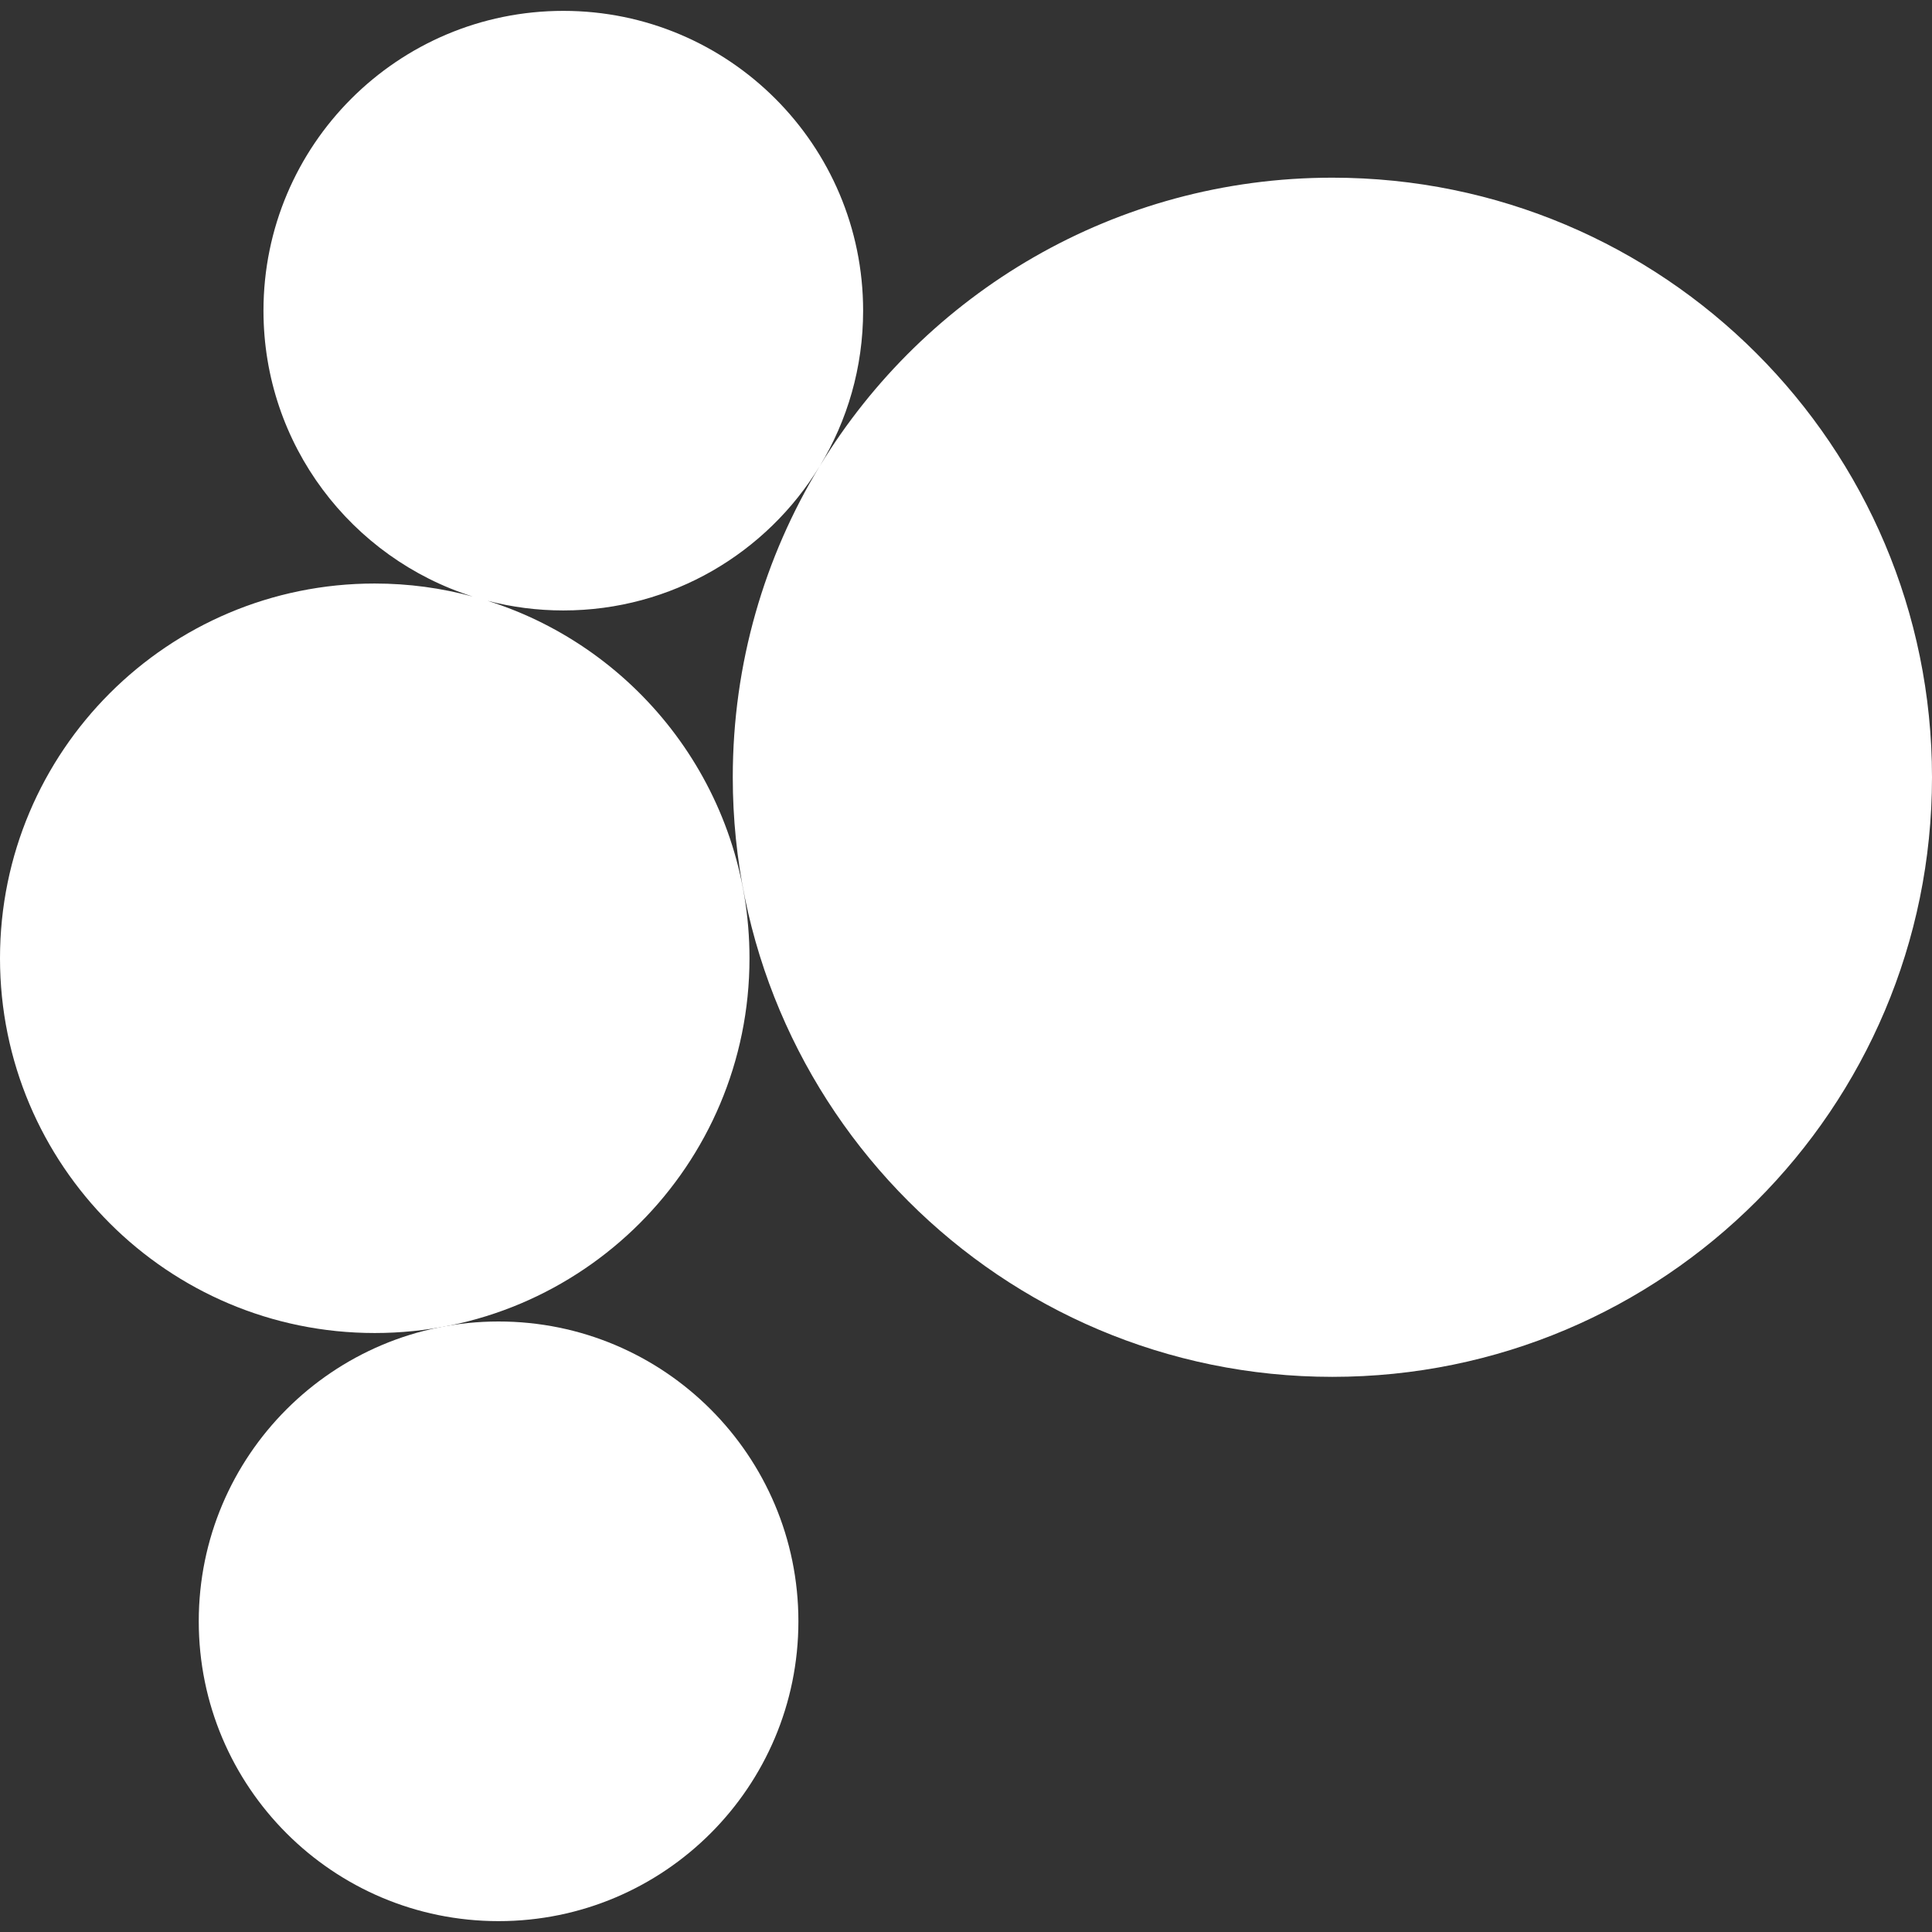
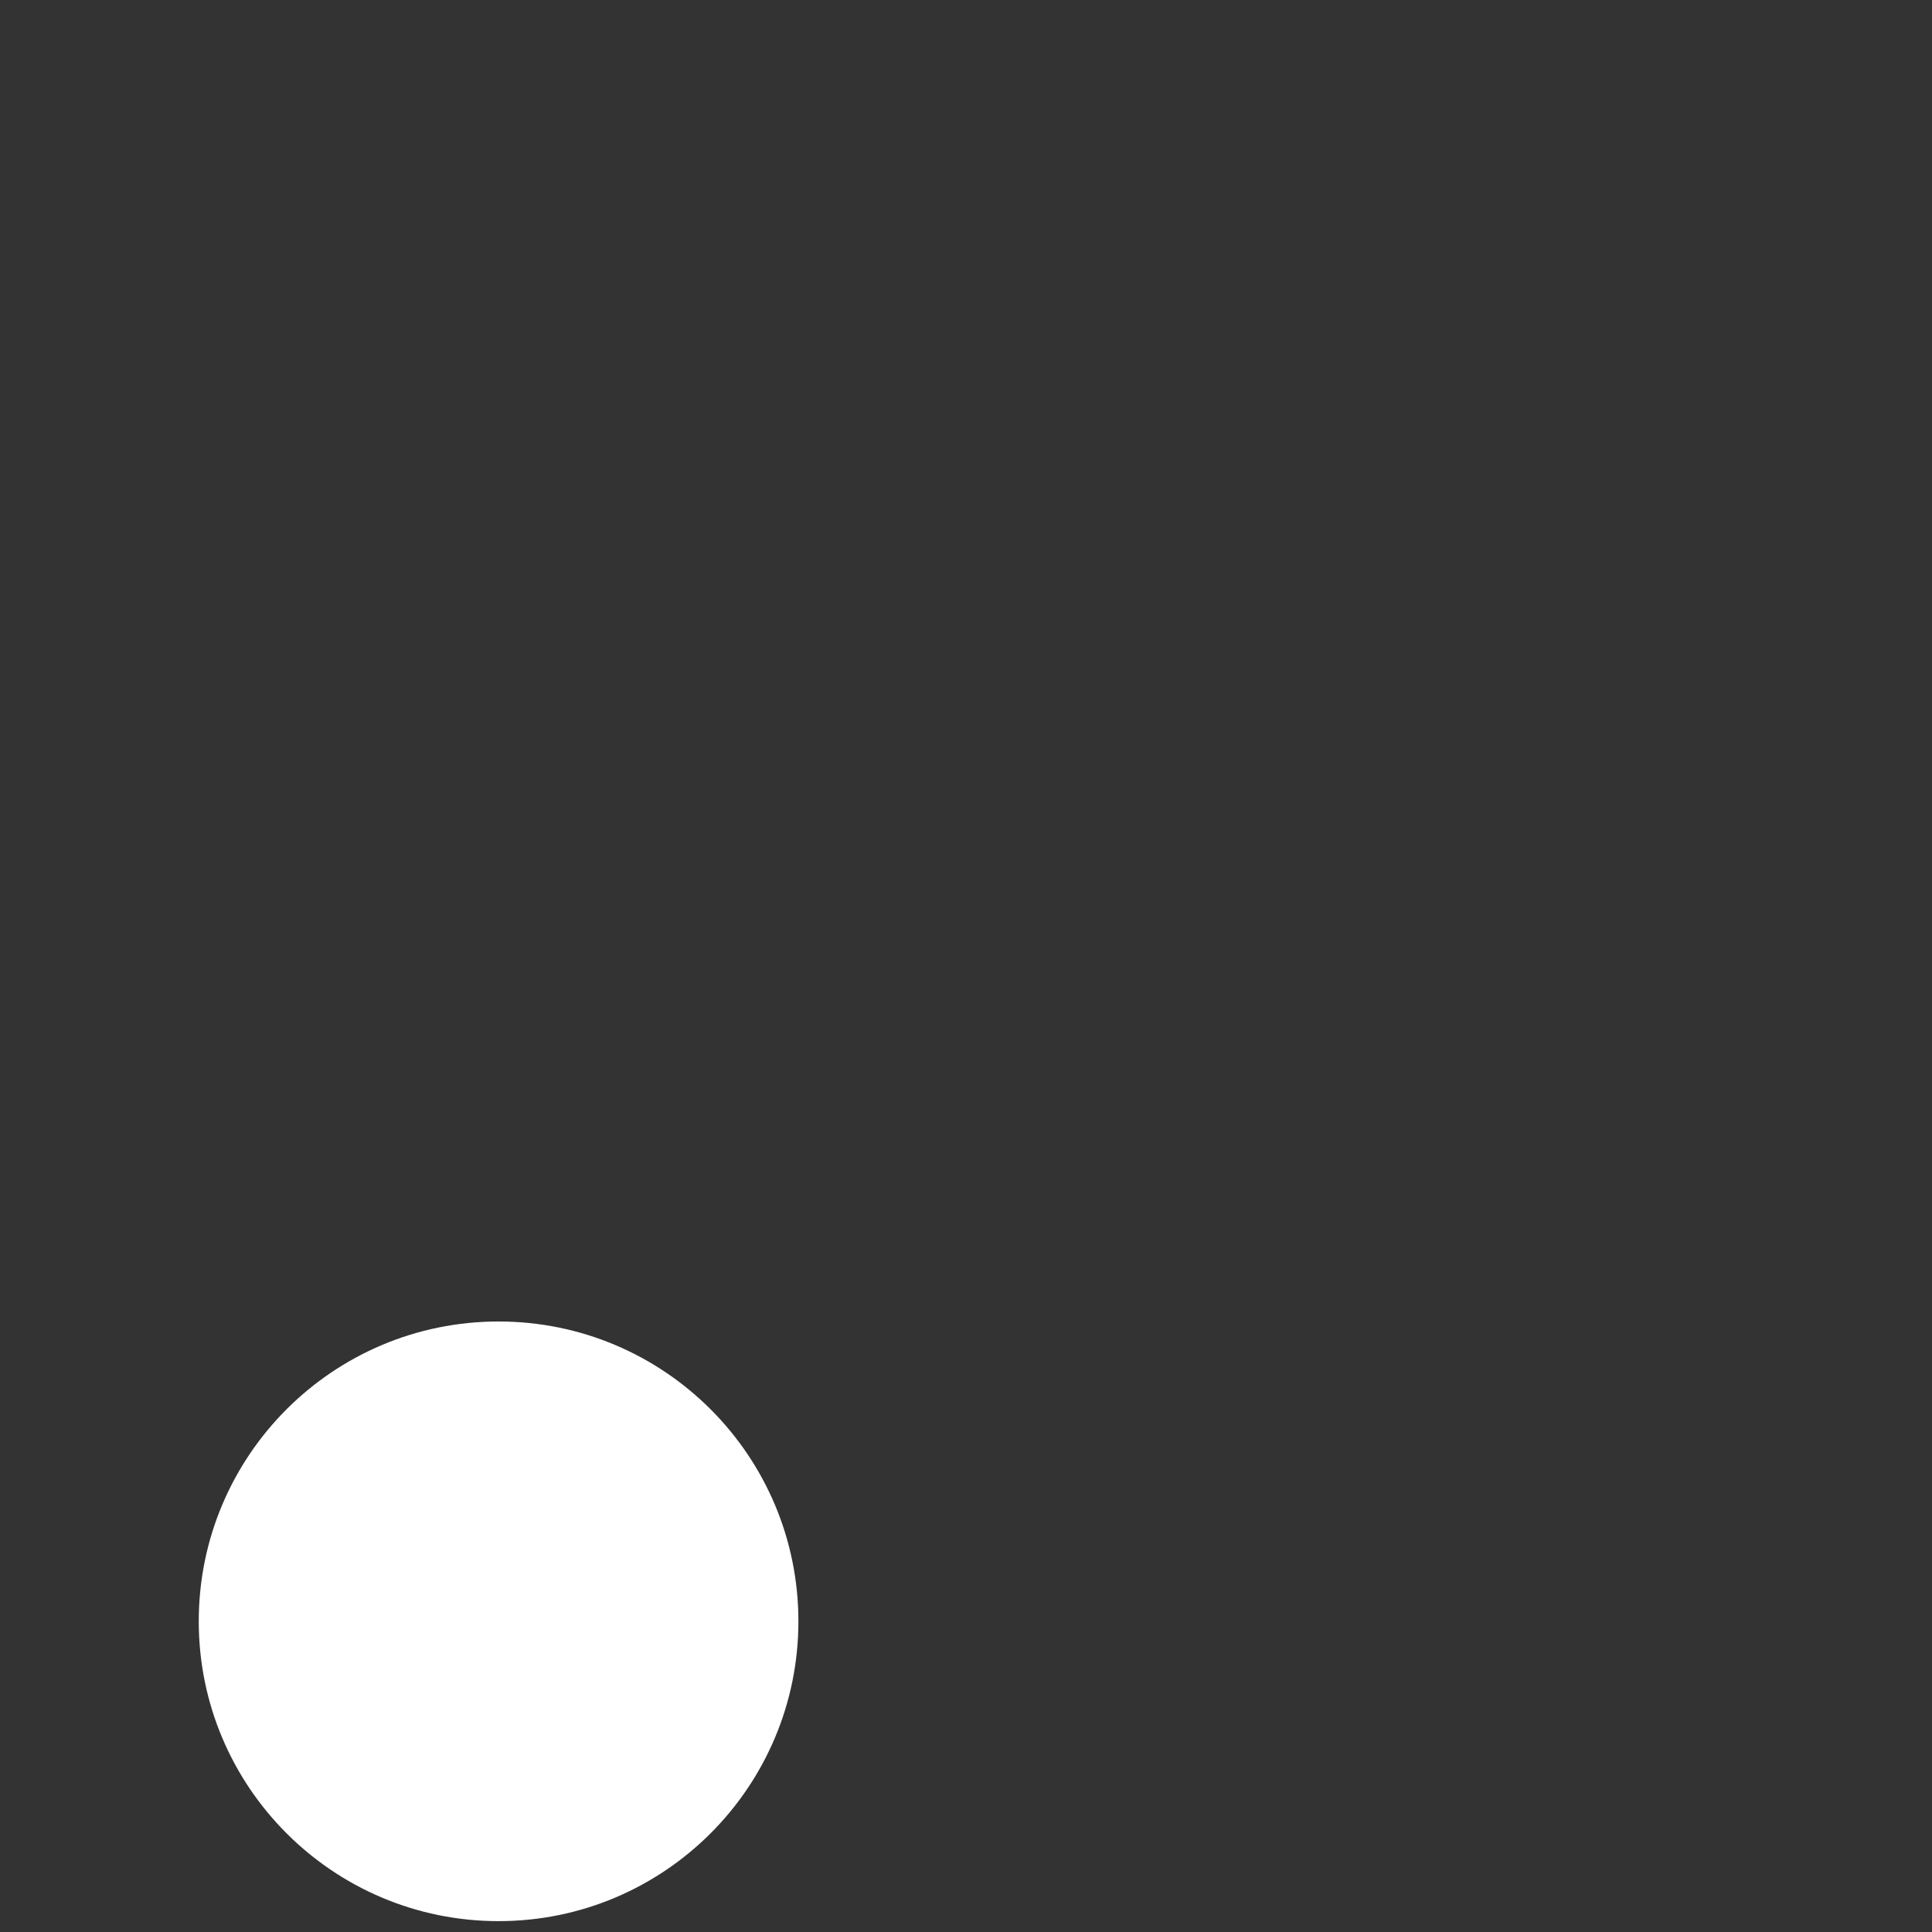
<svg xmlns="http://www.w3.org/2000/svg" width="32" height="32" viewBox="0 0 32 32" fill="none">
  <rect x="0" y="0" width="32" height="32" fill="#333333" stroke="none" />
-   <path d="M22.068 2.943C18.472 2.943 15.322 4.855 13.579 7.718C14.034 6.968 14.296 6.088 14.296 5.146C14.296 2.403 12.073 0.18 9.331 0.18C6.588 0.18 4.364 2.403 4.364 5.146C4.364 7.366 5.821 9.245 7.831 9.881C7.314 9.74 6.769 9.665 6.207 9.665C2.779 9.664 0 12.444 0 15.872C0 19.3 2.779 22.079 6.207 22.079C9.636 22.079 12.414 19.3 12.414 15.872C12.414 13.095 10.59 10.744 8.076 9.951C8.476 10.055 8.897 10.111 9.331 10.111C11.128 10.111 12.702 9.156 13.574 7.725C12.662 9.227 12.137 10.989 12.137 12.874C12.137 18.359 16.583 22.805 22.068 22.805C27.554 22.805 32 18.359 32 12.874C32 7.388 27.554 2.943 22.068 2.943Z" fill="#FFFFFF" />
  <path d="M8.258 31.82C11.001 31.82 13.224 29.597 13.224 26.854C13.224 24.111 11.001 21.888 8.258 21.888C5.515 21.888 3.292 24.111 3.292 26.854C3.292 29.597 5.515 31.82 8.258 31.82Z" fill="#FFFFFF" />
</svg>